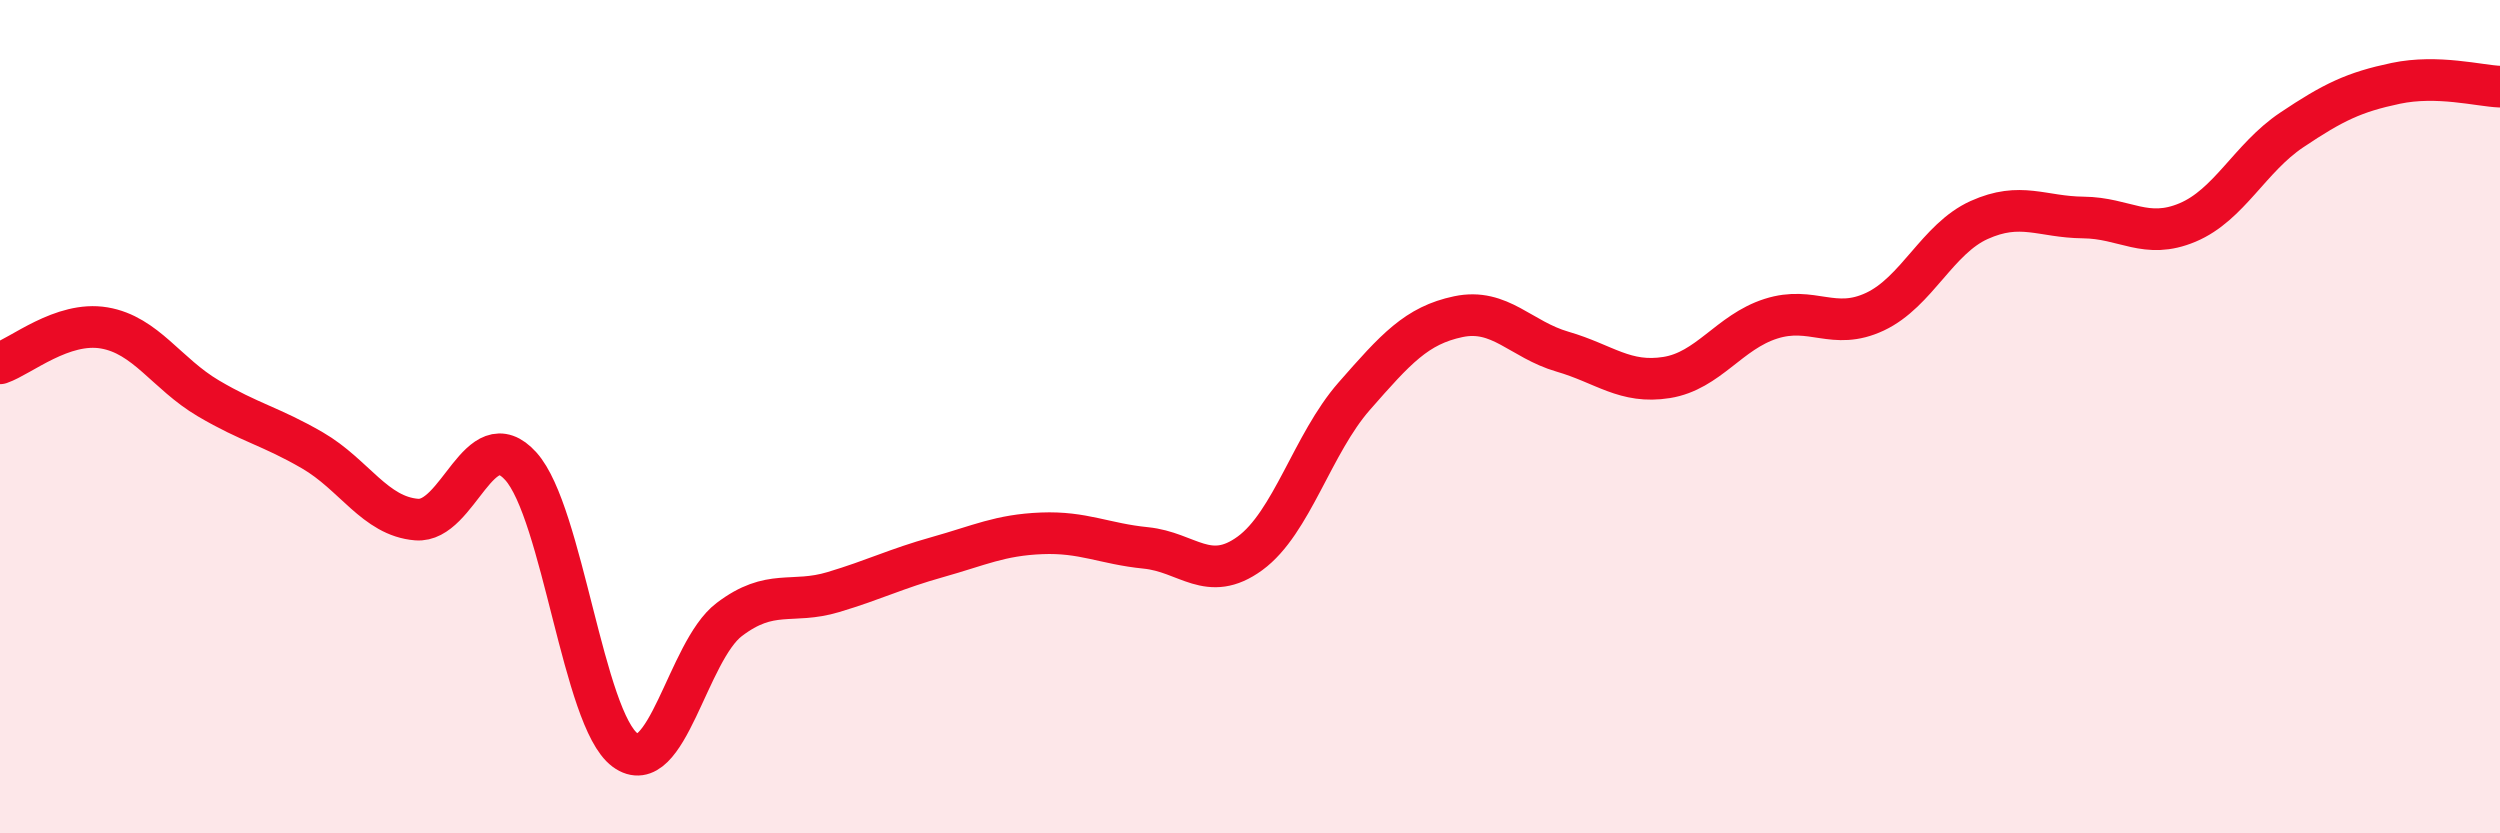
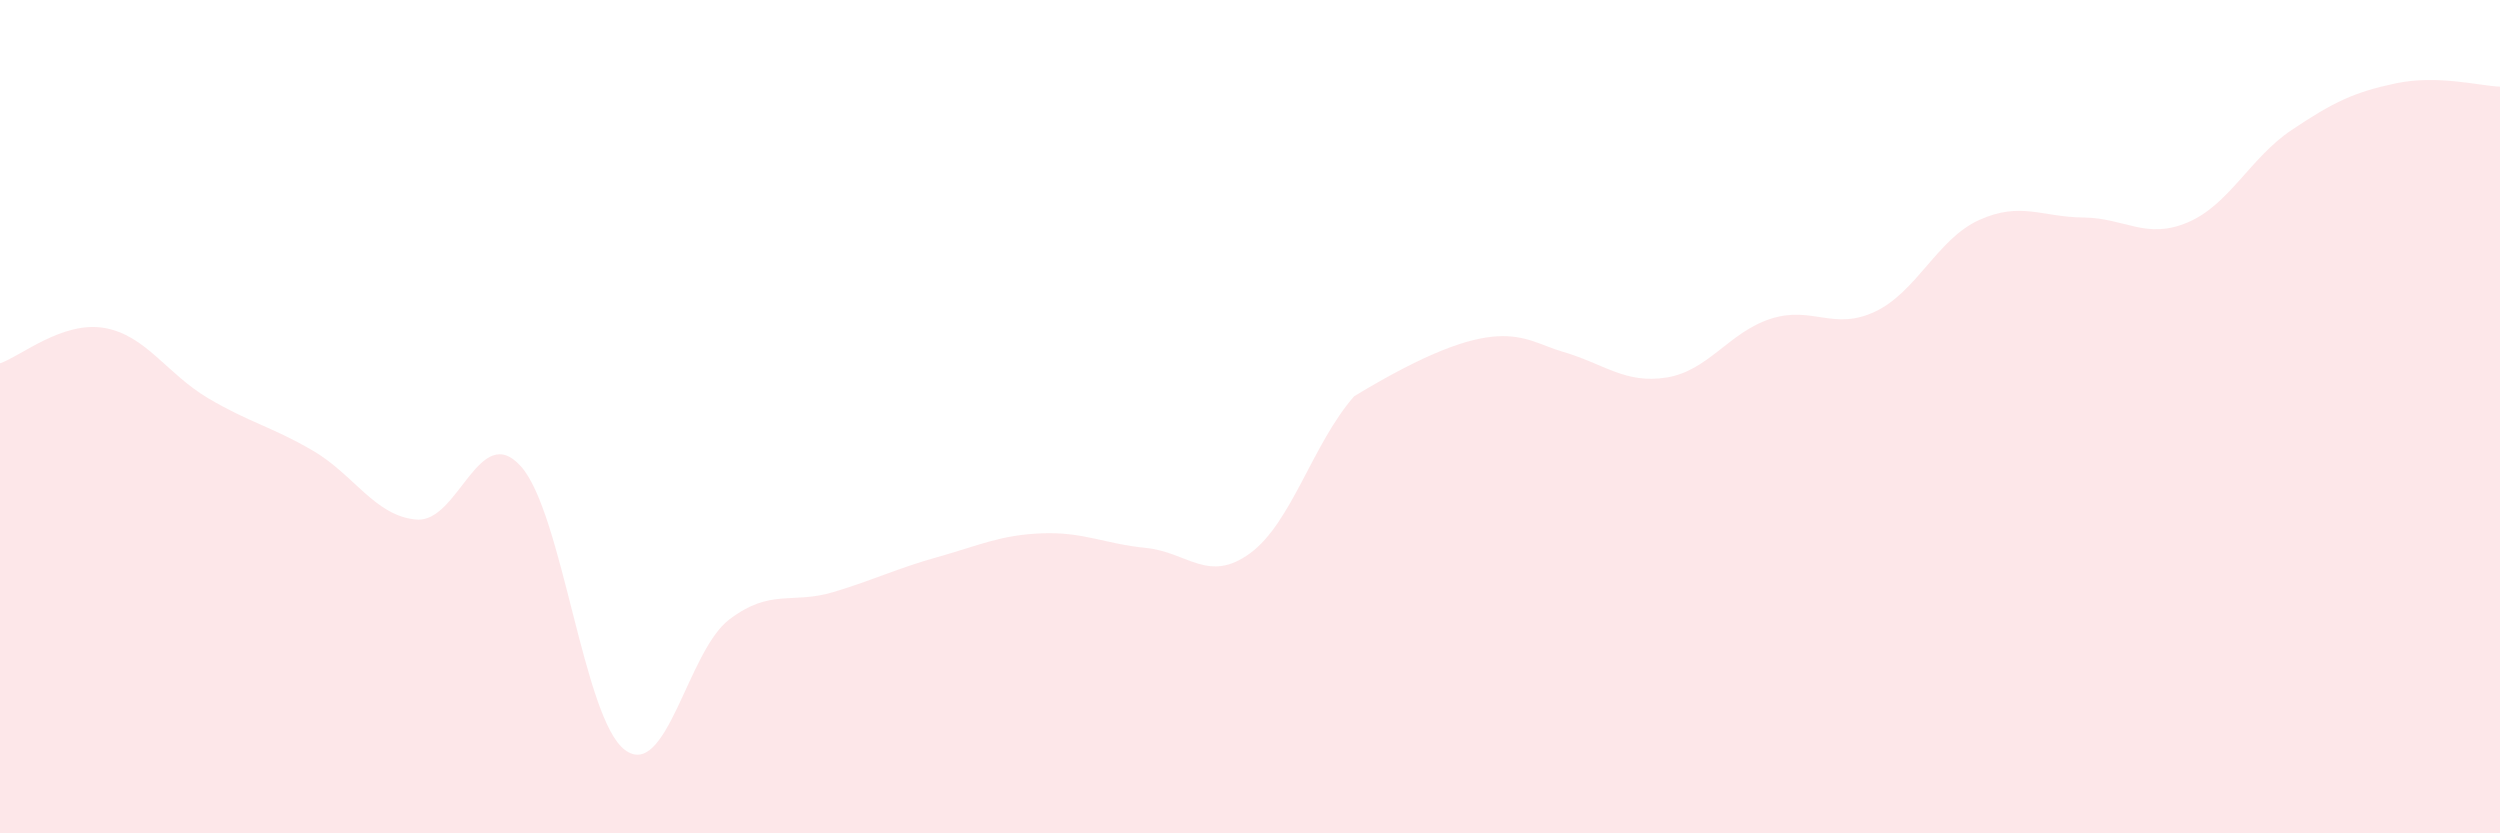
<svg xmlns="http://www.w3.org/2000/svg" width="60" height="20" viewBox="0 0 60 20">
-   <path d="M 0,8.72 C 0.5,8.55 1.5,7.7 2.5,7.87 C 3.5,8.04 4,8.97 5,9.56 C 6,10.15 6.5,10.23 7.5,10.81 C 8.5,11.39 9,12.39 10,12.47 C 11,12.55 11.5,10.08 12.5,11.19 C 13.5,12.3 14,17.26 15,18 C 16,18.74 16.5,15.63 17.5,14.87 C 18.5,14.11 19,14.51 20,14.21 C 21,13.91 21.5,13.65 22.5,13.37 C 23.5,13.09 24,12.84 25,12.8 C 26,12.76 26.5,13.05 27.5,13.15 C 28.5,13.25 29,14.01 30,13.28 C 31,12.55 31.5,10.65 32.5,9.51 C 33.5,8.37 34,7.81 35,7.6 C 36,7.39 36.5,8.15 37.5,8.44 C 38.5,8.73 39,9.22 40,9.06 C 41,8.9 41.5,7.97 42.5,7.65 C 43.5,7.33 44,7.95 45,7.48 C 46,7.01 46.5,5.73 47.5,5.28 C 48.5,4.83 49,5.21 50,5.22 C 51,5.23 51.5,5.76 52.5,5.34 C 53.5,4.92 54,3.79 55,3.12 C 56,2.45 56.5,2.21 57.5,2 C 58.5,1.79 59.5,2.06 60,2.08L60 20L0 20Z" fill="#EB0A25" opacity="0.1" stroke-linecap="round" stroke-linejoin="round" />
-   <path d="M 0,8.72 C 0.5,8.55 1.5,7.7 2.5,7.87 C 3.5,8.04 4,8.97 5,9.56 C 6,10.15 6.5,10.23 7.5,10.81 C 8.5,11.39 9,12.39 10,12.47 C 11,12.55 11.5,10.08 12.5,11.19 C 13.5,12.3 14,17.26 15,18 C 16,18.74 16.5,15.63 17.5,14.87 C 18.5,14.11 19,14.51 20,14.21 C 21,13.91 21.5,13.65 22.5,13.37 C 23.5,13.09 24,12.84 25,12.8 C 26,12.76 26.5,13.05 27.5,13.15 C 28.5,13.25 29,14.01 30,13.28 C 31,12.55 31.5,10.65 32.5,9.51 C 33.5,8.37 34,7.81 35,7.6 C 36,7.39 36.5,8.15 37.5,8.44 C 38.5,8.73 39,9.22 40,9.06 C 41,8.9 41.5,7.97 42.5,7.65 C 43.5,7.33 44,7.95 45,7.48 C 46,7.01 46.5,5.73 47.5,5.28 C 48.5,4.83 49,5.21 50,5.22 C 51,5.23 51.5,5.76 52.5,5.34 C 53.5,4.92 54,3.79 55,3.12 C 56,2.45 56.5,2.21 57.5,2 C 58.5,1.79 59.5,2.06 60,2.08" stroke="#EB0A25" stroke-width="1" fill="none" stroke-linecap="round" stroke-linejoin="round" />
+   <path d="M 0,8.72 C 0.5,8.55 1.5,7.7 2.5,7.87 C 3.5,8.04 4,8.97 5,9.56 C 6,10.15 6.5,10.23 7.5,10.81 C 8.5,11.39 9,12.39 10,12.47 C 11,12.55 11.5,10.08 12.5,11.19 C 13.5,12.3 14,17.26 15,18 C 16,18.74 16.5,15.63 17.5,14.87 C 18.5,14.11 19,14.51 20,14.21 C 21,13.91 21.5,13.65 22.5,13.37 C 23.5,13.09 24,12.84 25,12.8 C 26,12.76 26.5,13.05 27.5,13.15 C 28.5,13.25 29,14.01 30,13.28 C 31,12.55 31.5,10.65 32.5,9.51 C 36,7.39 36.5,8.15 37.5,8.44 C 38.5,8.73 39,9.22 40,9.06 C 41,8.9 41.5,7.97 42.5,7.65 C 43.5,7.33 44,7.95 45,7.48 C 46,7.01 46.5,5.73 47.5,5.28 C 48.5,4.83 49,5.21 50,5.22 C 51,5.23 51.5,5.76 52.5,5.34 C 53.5,4.92 54,3.79 55,3.12 C 56,2.45 56.5,2.21 57.5,2 C 58.5,1.79 59.5,2.06 60,2.08L60 20L0 20Z" fill="#EB0A25" opacity="0.1" stroke-linecap="round" stroke-linejoin="round" />
</svg>